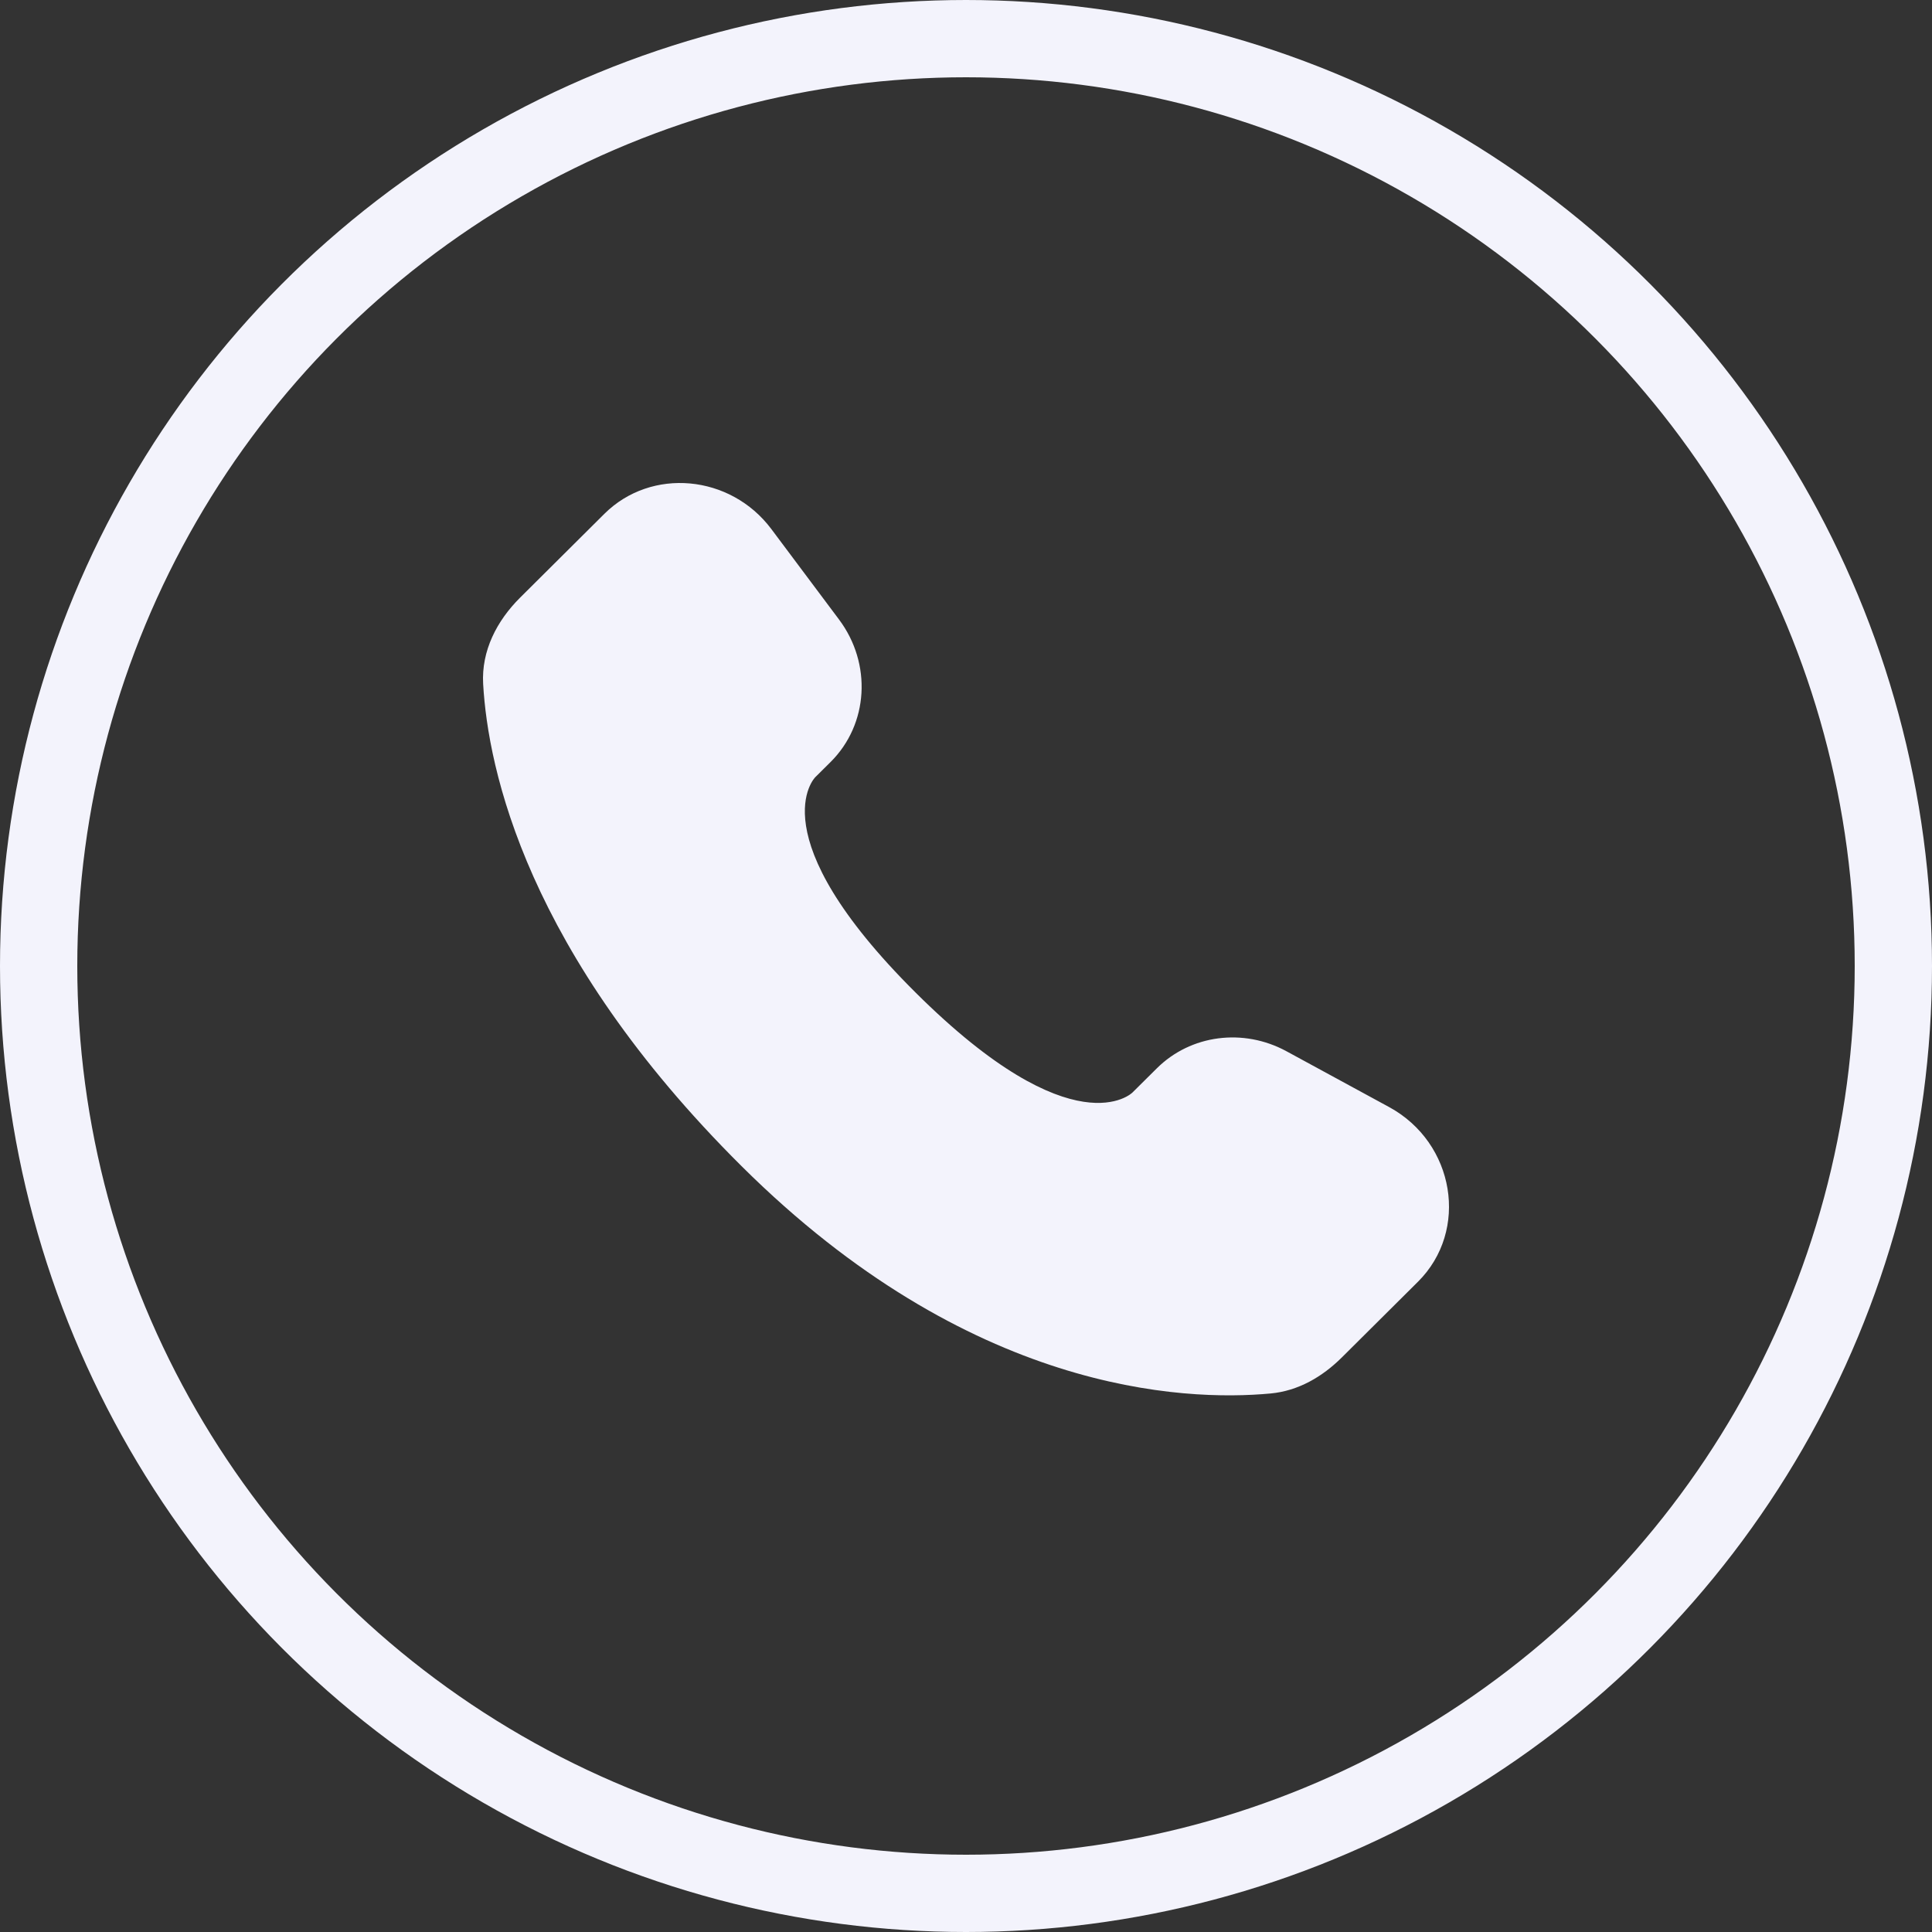
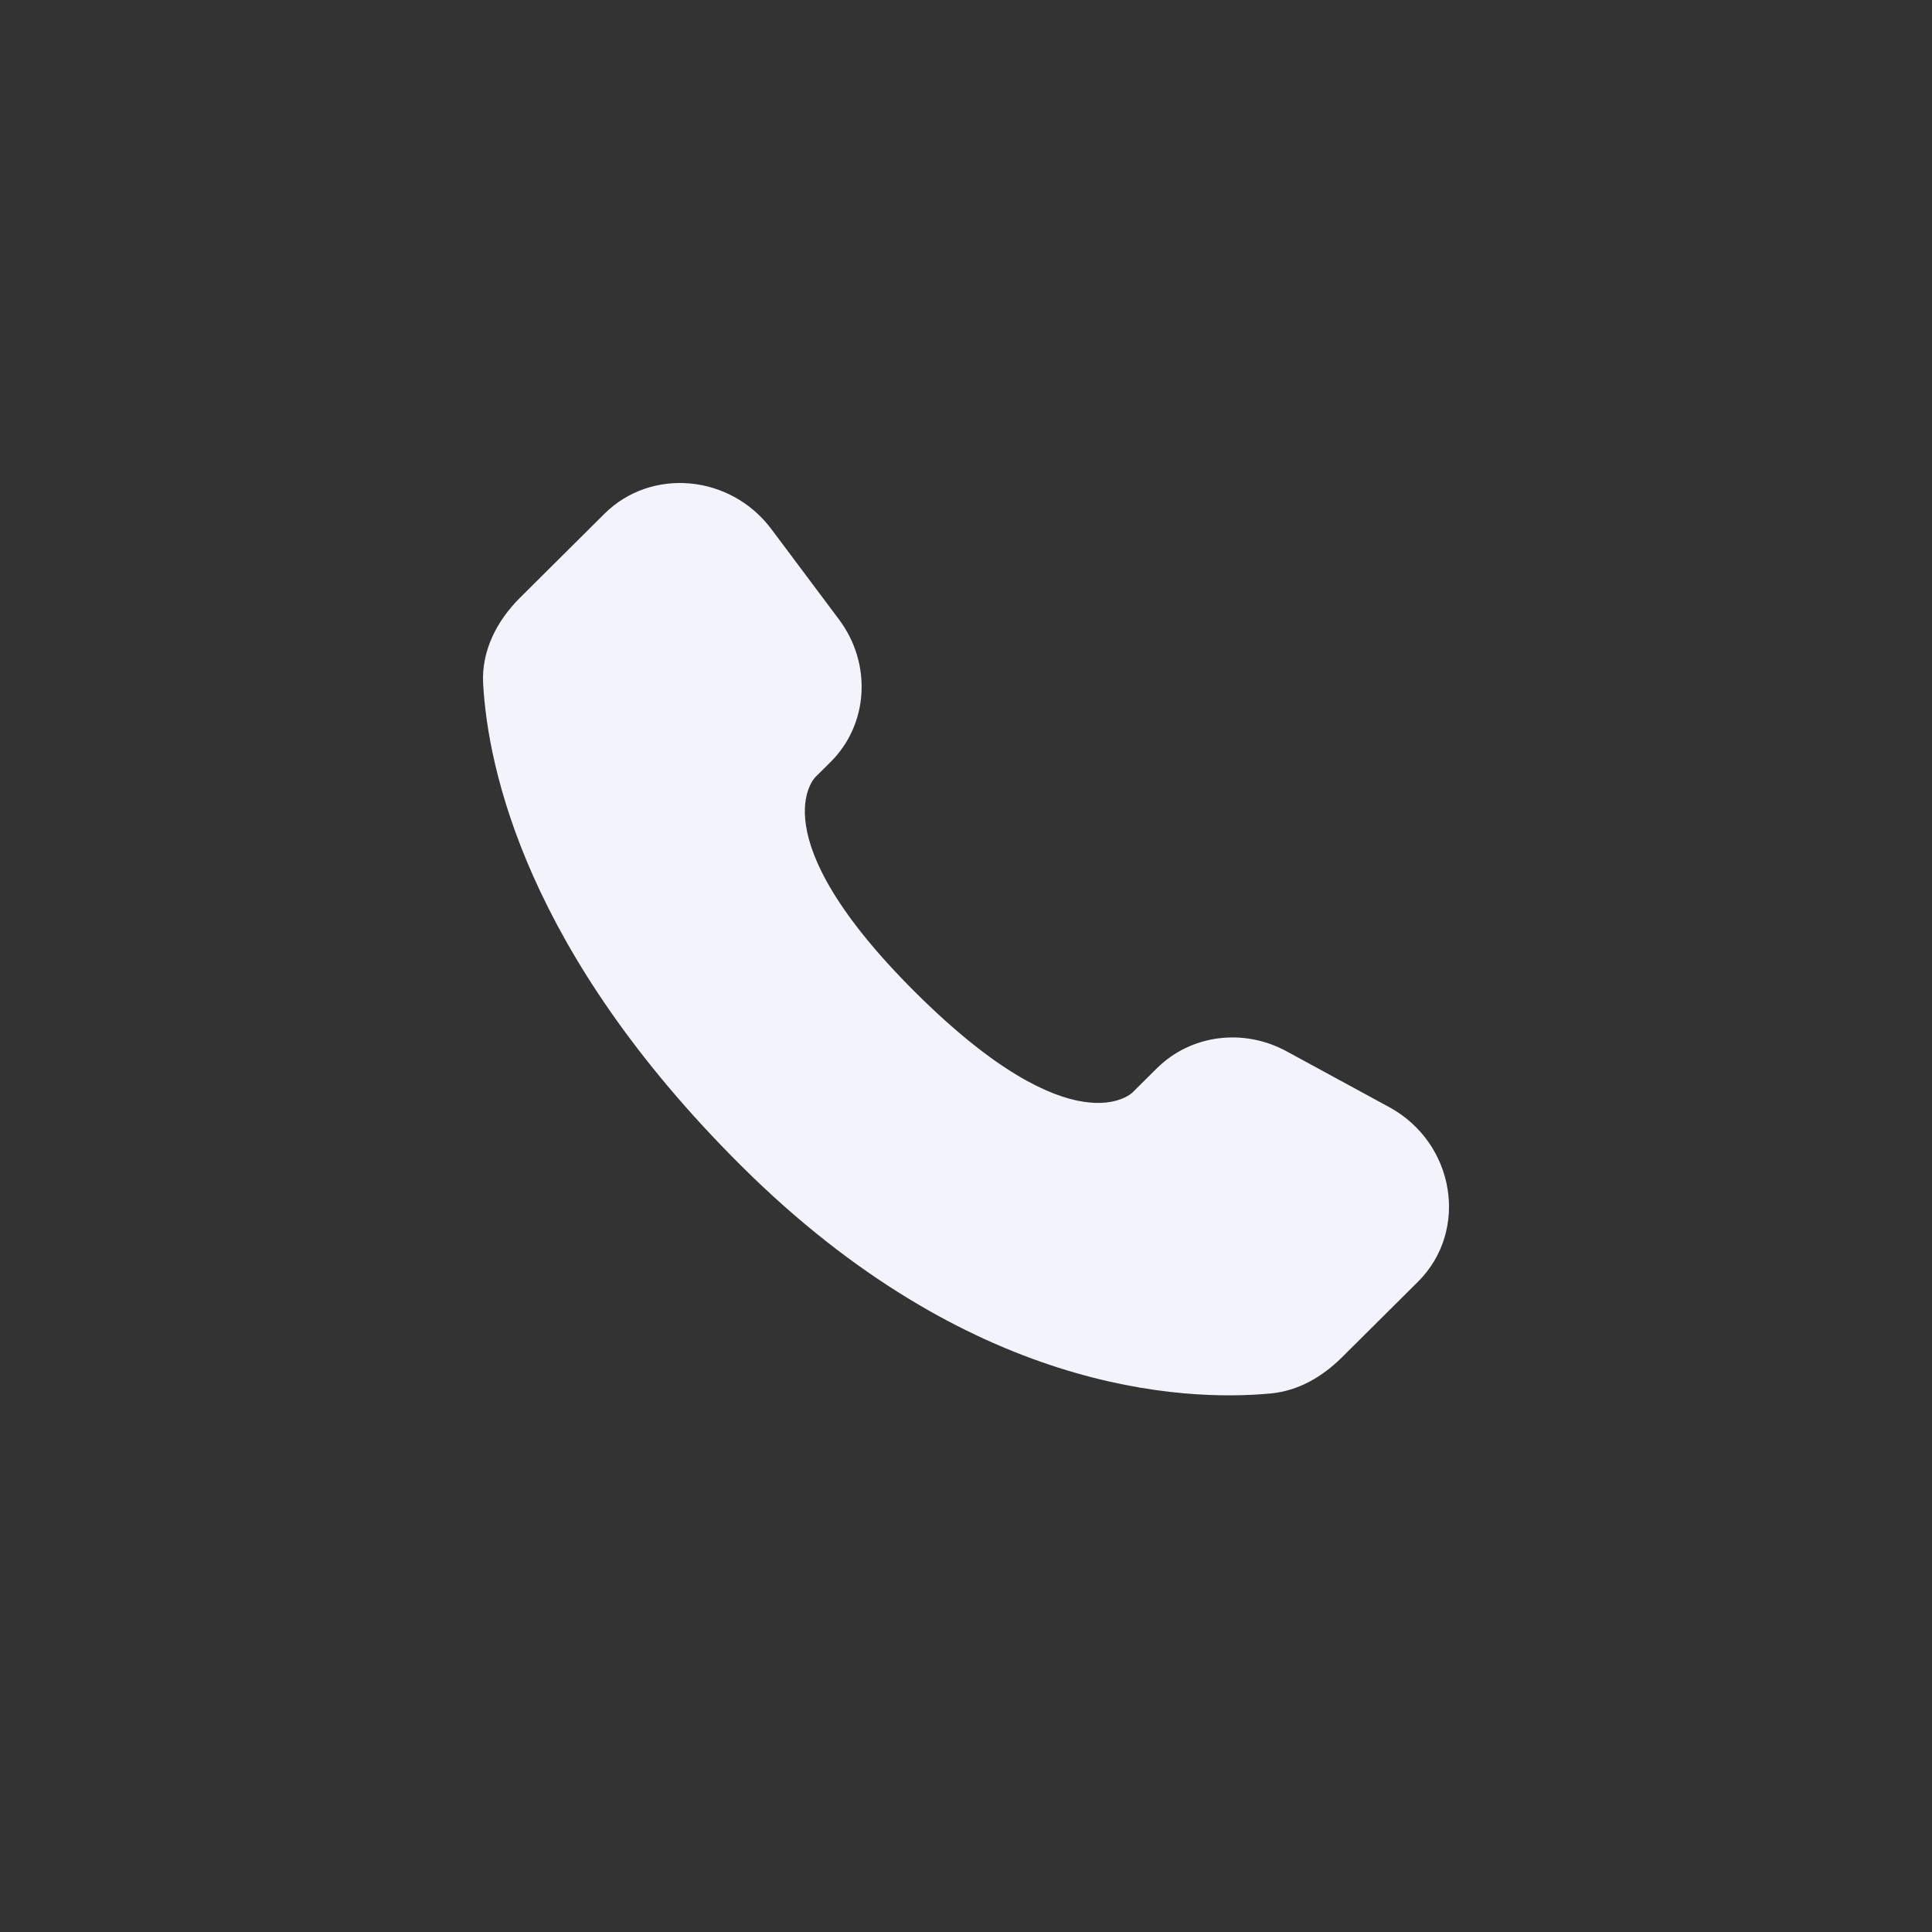
<svg xmlns="http://www.w3.org/2000/svg" width="50" height="50" viewBox="0 0 50 50" fill="none">
  <rect x="0" y="0" width="50" height="50" fill="#333333" stroke="none" />
-   <circle cx="25" cy="25" r="24" stroke="#F3F3FC" stroke-width="2" />
-   <path d="M29.939 27.648L29.306 28.276C29.306 28.276 27.803 29.771 23.699 25.691C19.595 21.61 21.098 20.115 21.098 20.115L21.497 19.719C22.478 18.743 22.57 17.176 21.714 16.033L19.963 13.693C18.903 12.278 16.855 12.091 15.641 13.298L13.461 15.466C12.859 16.065 12.455 16.841 12.504 17.702C12.629 19.905 13.626 24.645 19.188 30.176C25.086 36.041 30.62 36.274 32.884 36.063C33.6 35.996 34.222 35.631 34.724 35.133L36.697 33.171C38.029 31.846 37.653 29.576 35.949 28.65L33.295 27.207C32.177 26.599 30.814 26.778 29.939 27.648Z" fill="#F3F3FC" />
+   <path d="M29.939 27.648L29.306 28.276C29.306 28.276 27.803 29.771 23.699 25.691C19.595 21.61 21.098 20.115 21.098 20.115L21.497 19.719C22.478 18.743 22.57 17.176 21.714 16.033L19.963 13.693C18.903 12.278 16.855 12.091 15.641 13.298L13.461 15.466C12.859 16.065 12.455 16.841 12.504 17.702C12.629 19.905 13.626 24.645 19.188 30.176C25.086 36.041 30.62 36.274 32.884 36.063C33.6 35.996 34.222 35.631 34.724 35.133L36.697 33.171C38.029 31.846 37.653 29.576 35.949 28.65L33.295 27.207C32.177 26.599 30.814 26.778 29.939 27.648" fill="#F3F3FC" />
</svg>